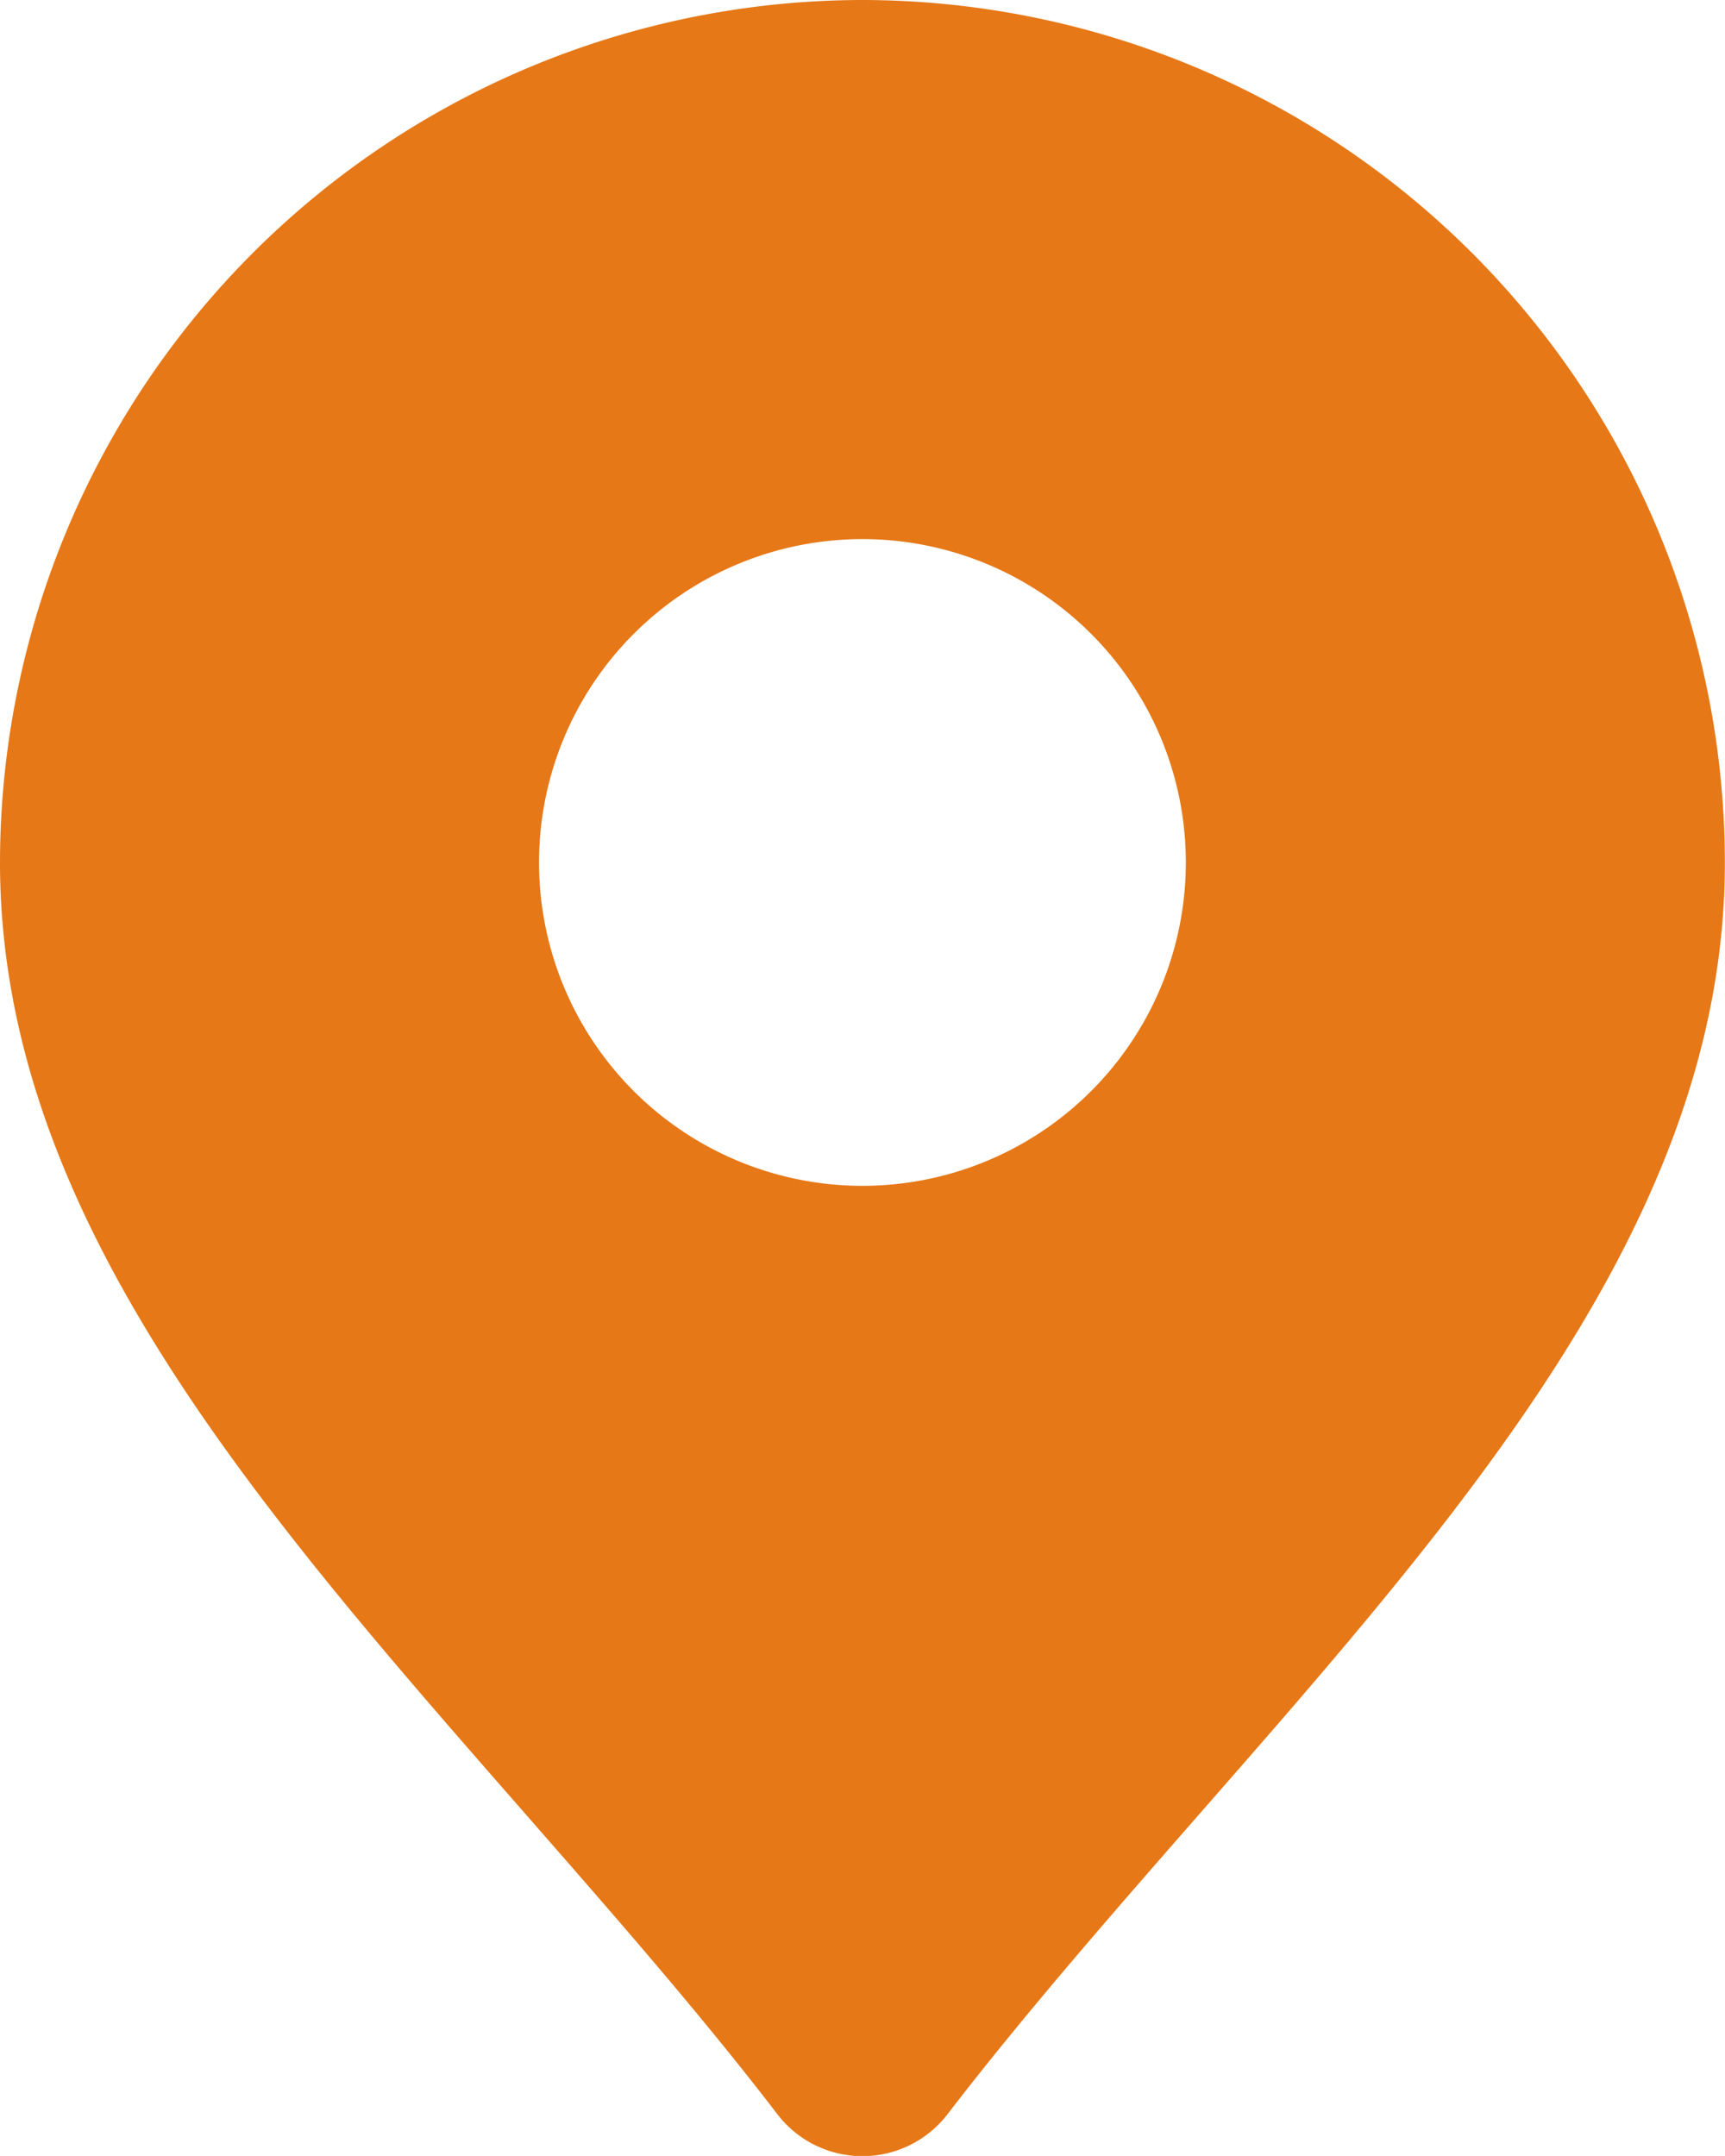
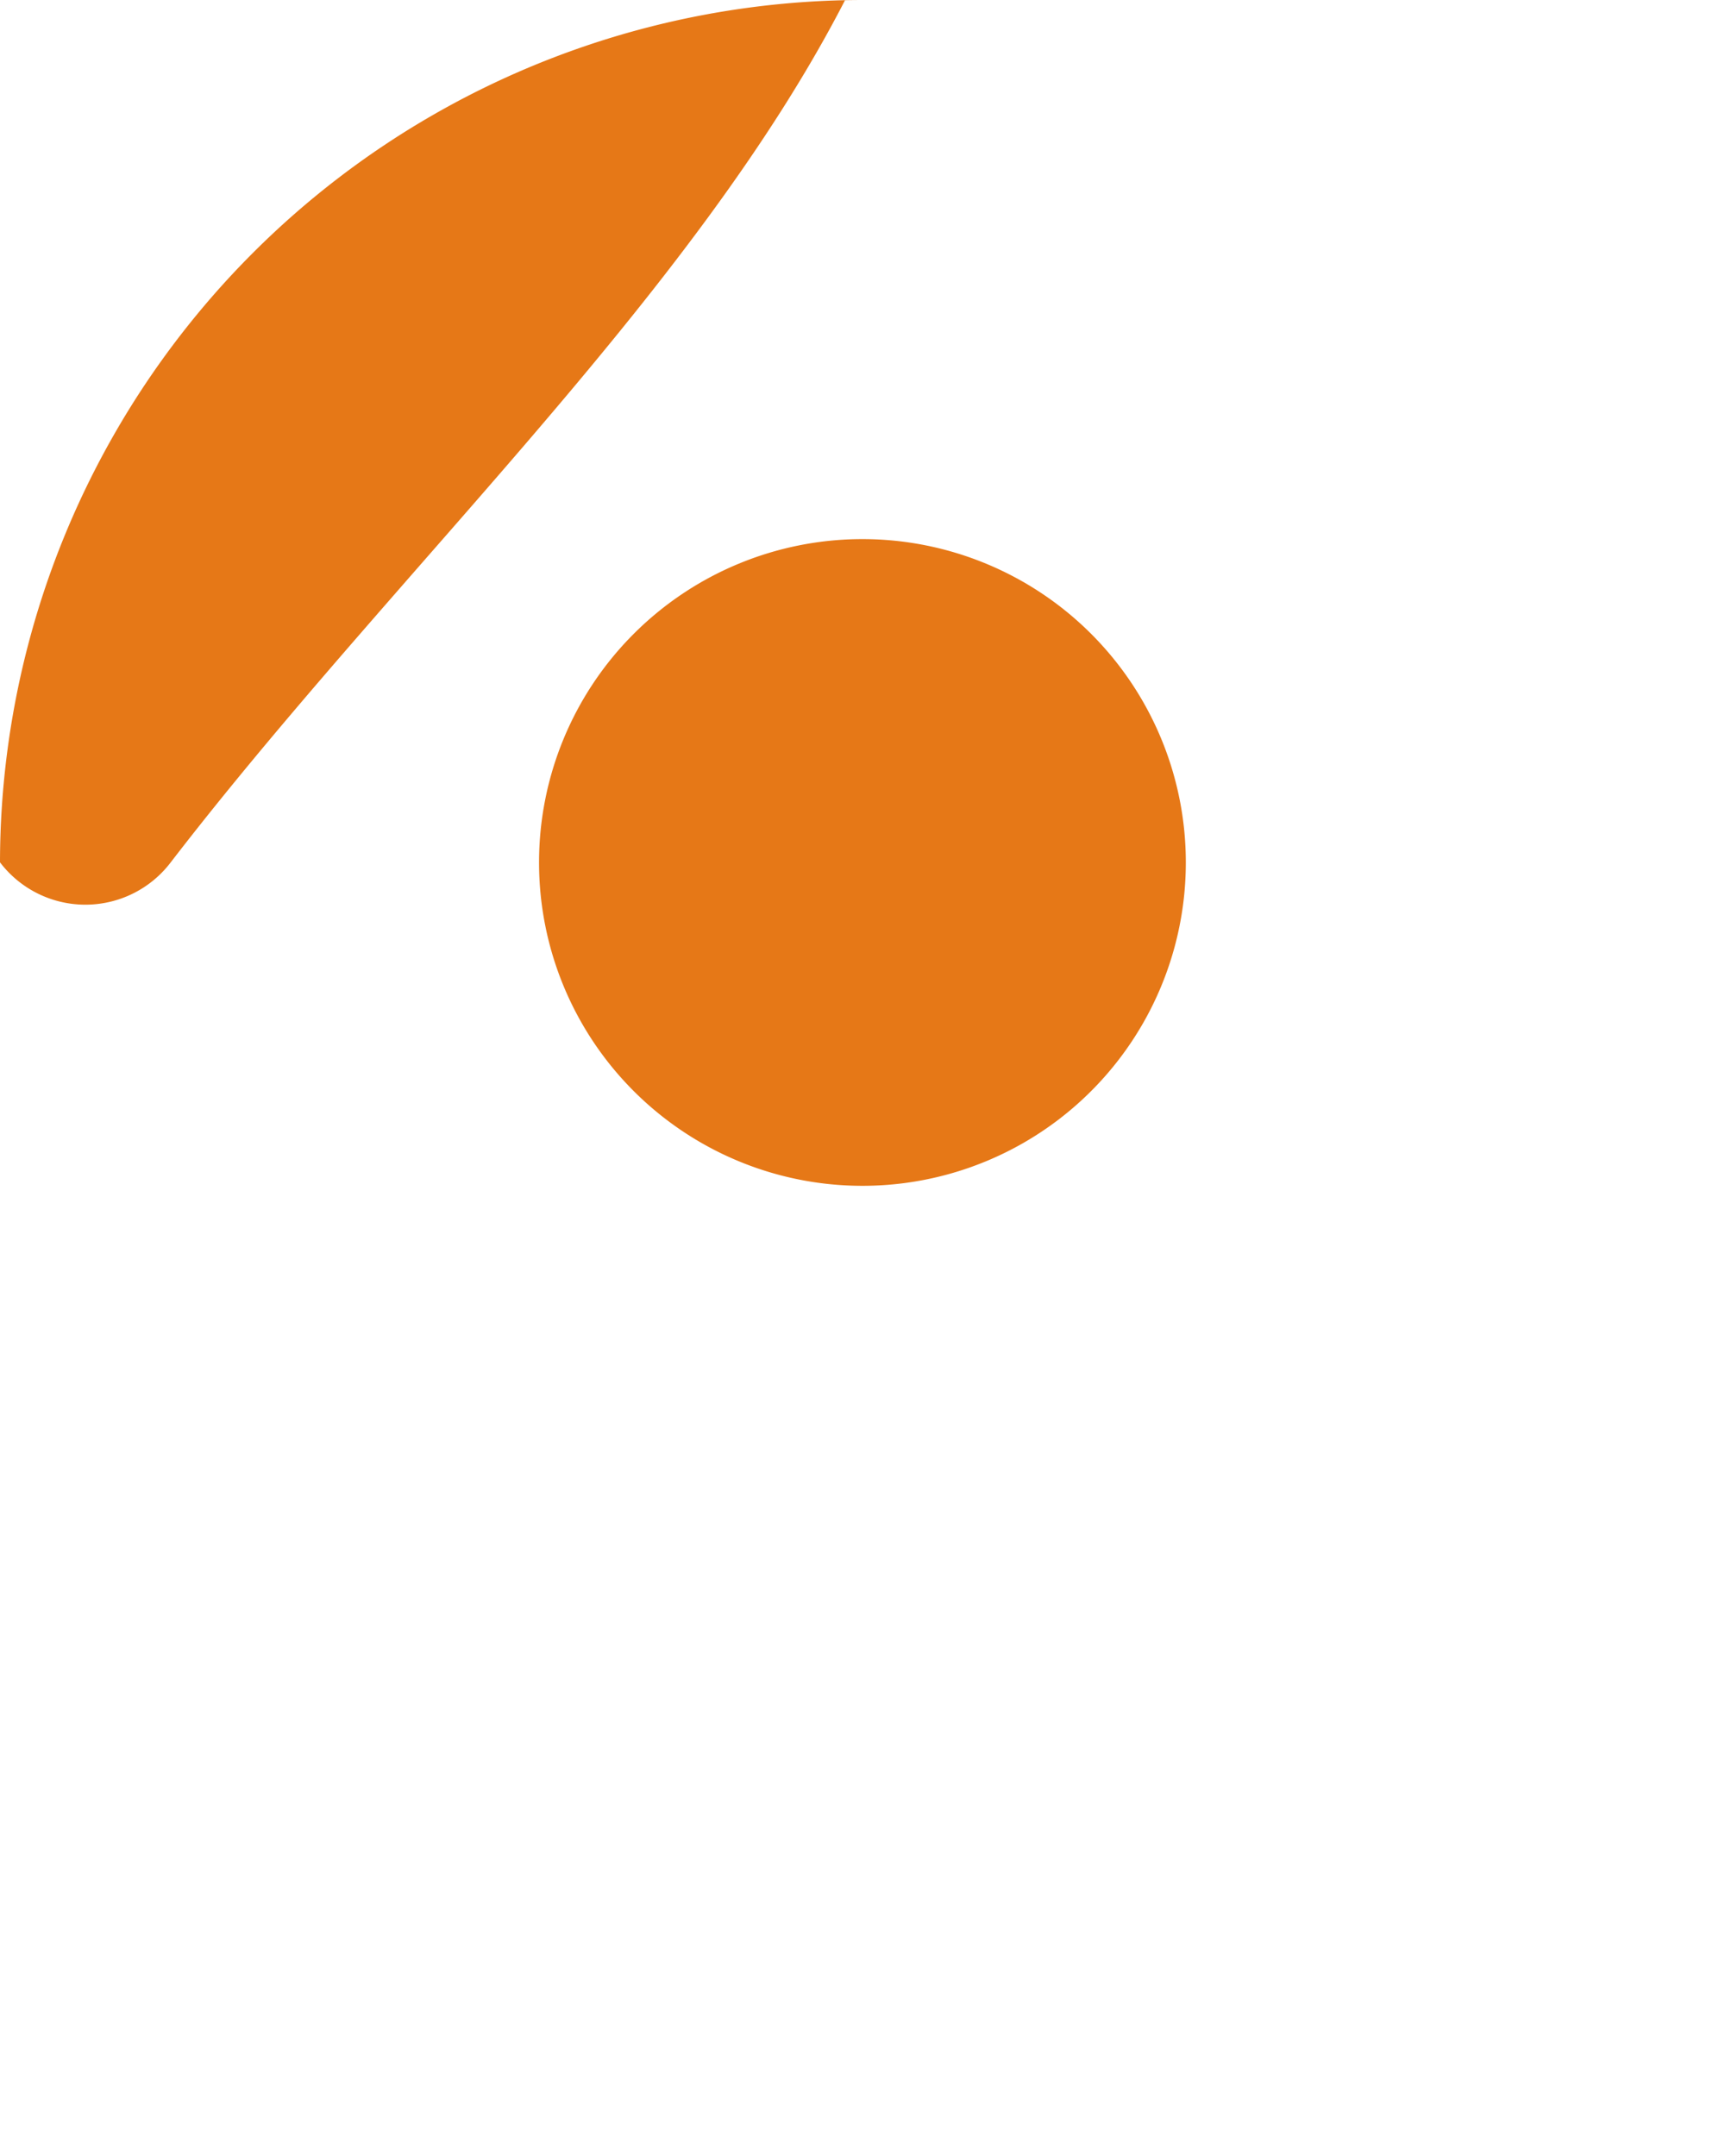
<svg xmlns="http://www.w3.org/2000/svg" width="12.871" height="16.088" viewBox="0 0 12.871 16.088">
-   <path id="Path_26" data-name="Path 26" d="M10.435,2A6.443,6.443,0,0,0,4,8.435c0,2.618,1.9,4.793,3.914,7.094.637.729,1.3,1.483,1.884,2.245a.8.8,0,0,0,1.274,0c.587-.763,1.247-1.516,1.884-2.245,2.013-2.3,3.914-4.476,3.914-7.094A6.443,6.443,0,0,0,10.435,2Zm0,8.849a2.413,2.413,0,1,1,2.413-2.413A2.413,2.413,0,0,1,10.435,10.849Z" transform="translate(-4 -2)" fill="#e67817" />
+   <path id="Path_26" data-name="Path 26" d="M10.435,2A6.443,6.443,0,0,0,4,8.435a.8.8,0,0,0,1.274,0c.587-.763,1.247-1.516,1.884-2.245,2.013-2.3,3.914-4.476,3.914-7.094A6.443,6.443,0,0,0,10.435,2Zm0,8.849a2.413,2.413,0,1,1,2.413-2.413A2.413,2.413,0,0,1,10.435,10.849Z" transform="translate(-4 -2)" fill="#e67817" />
</svg>